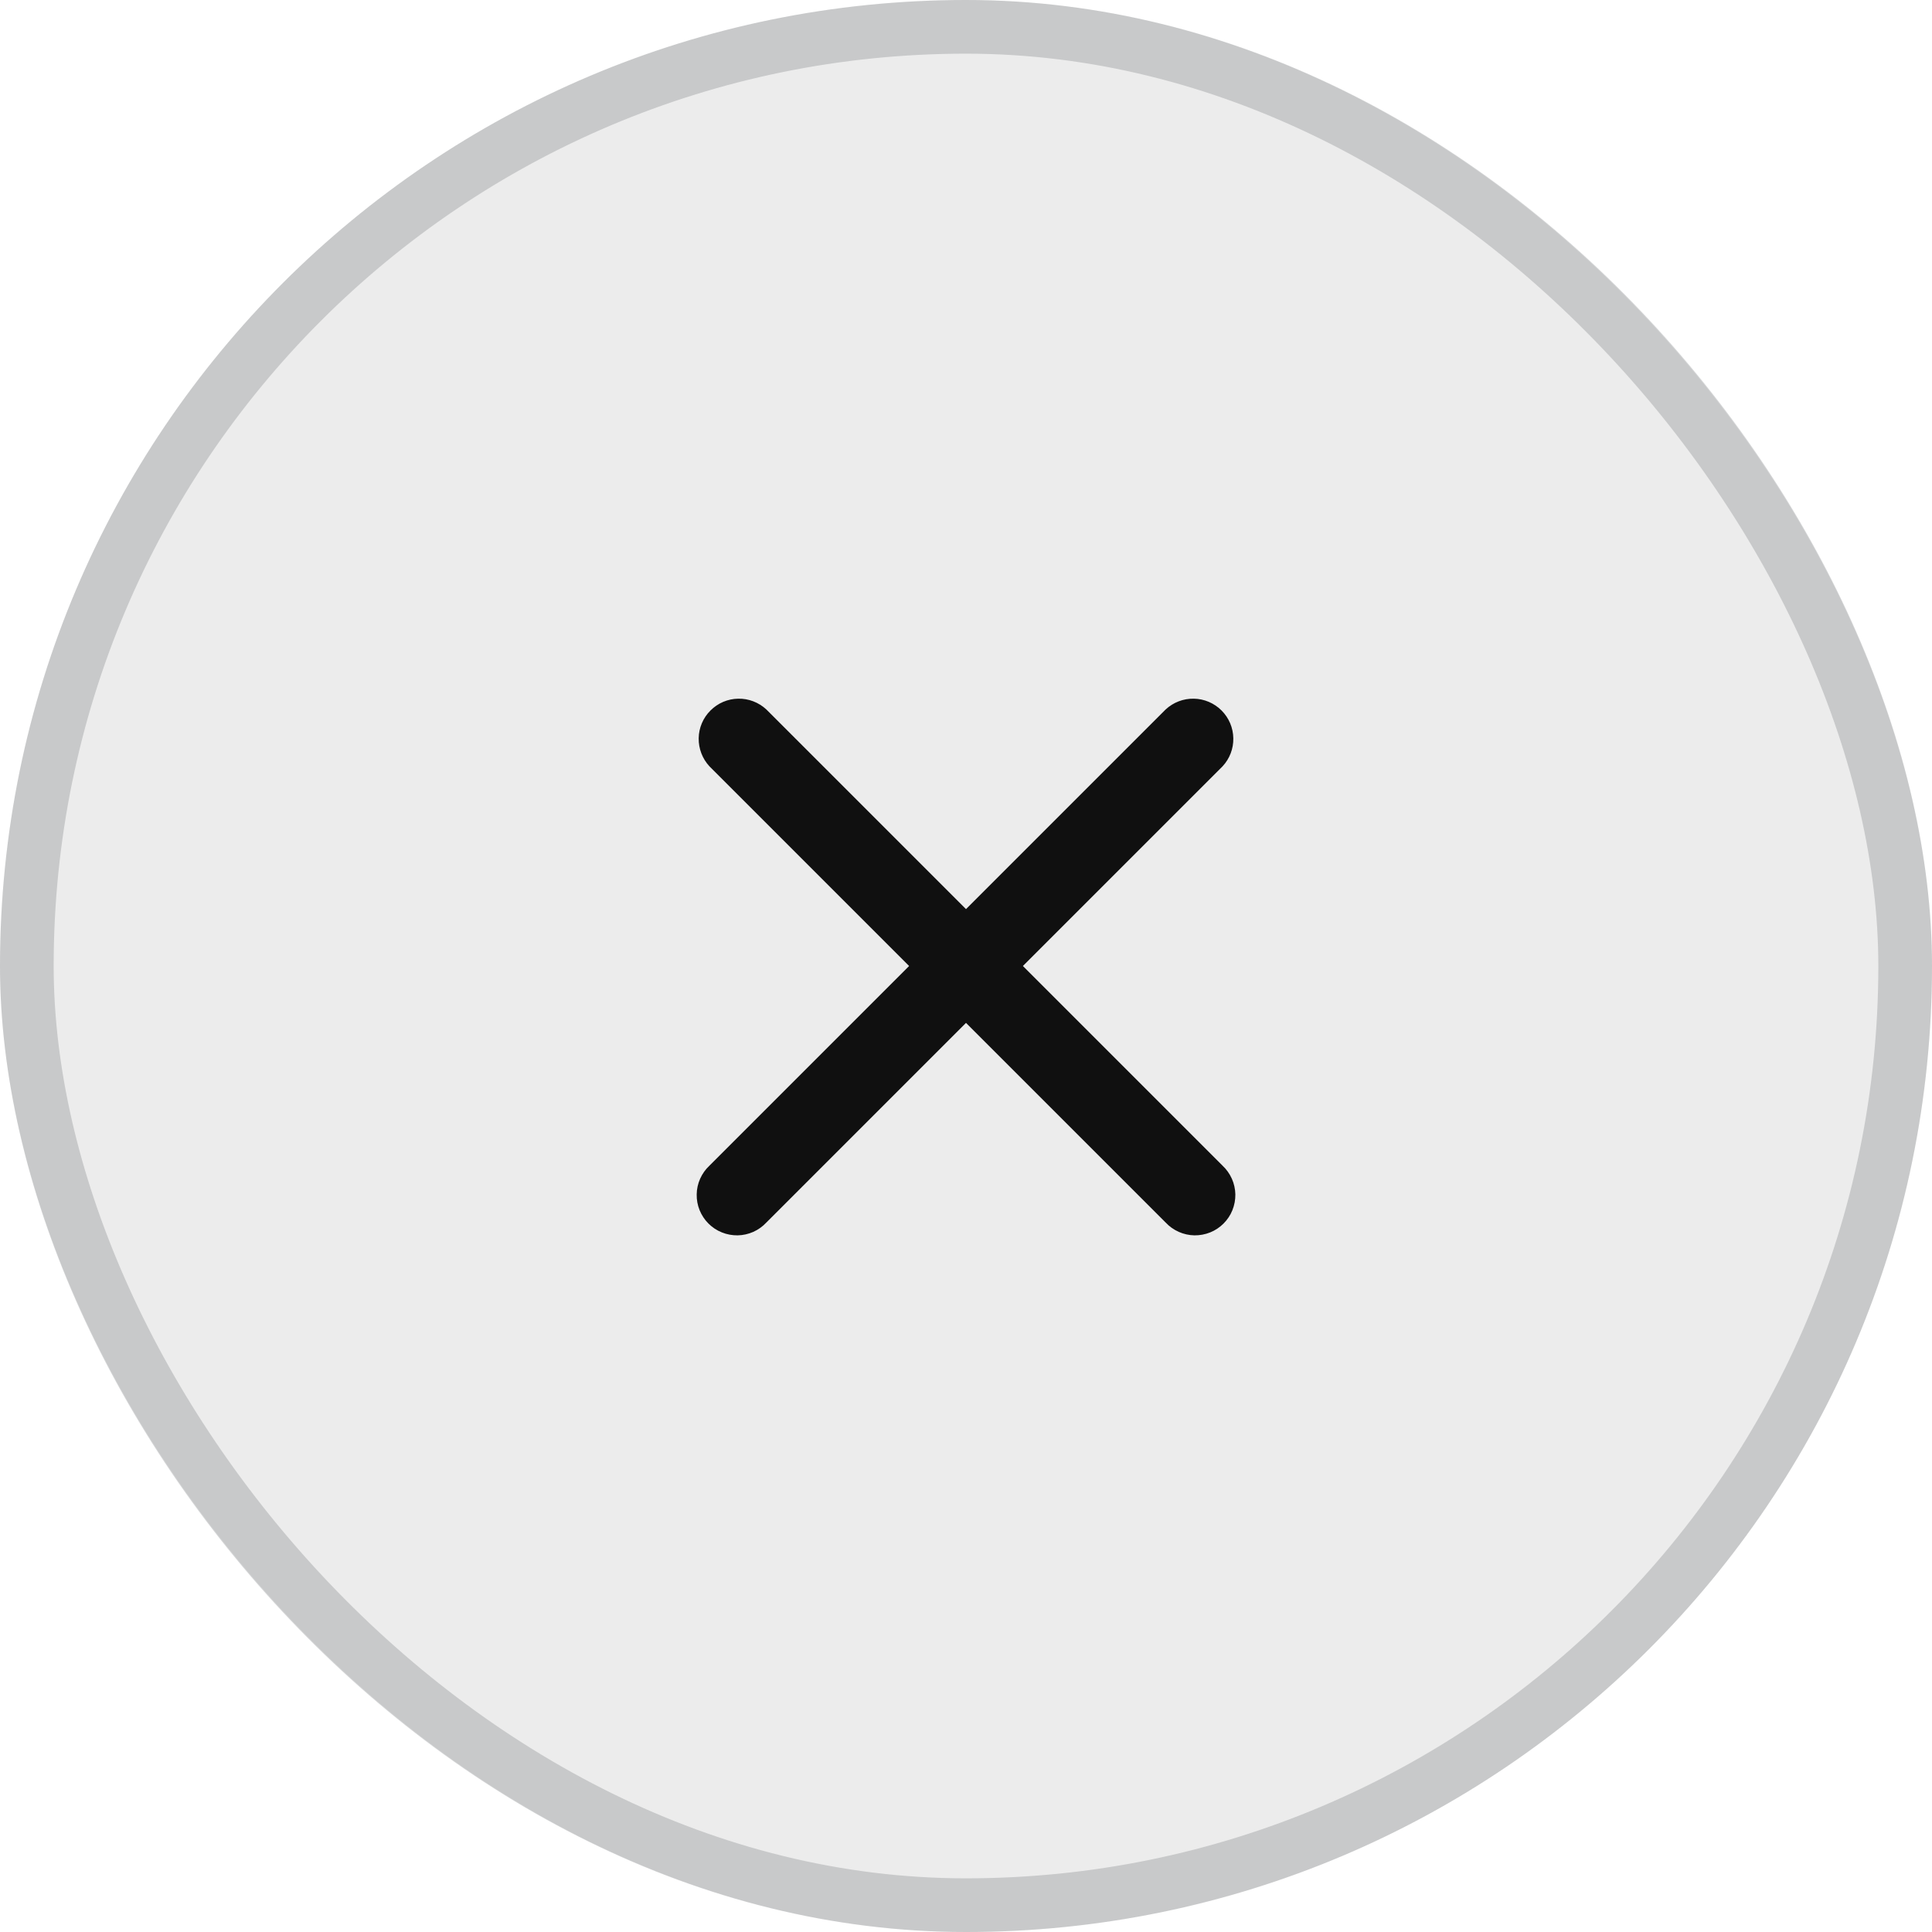
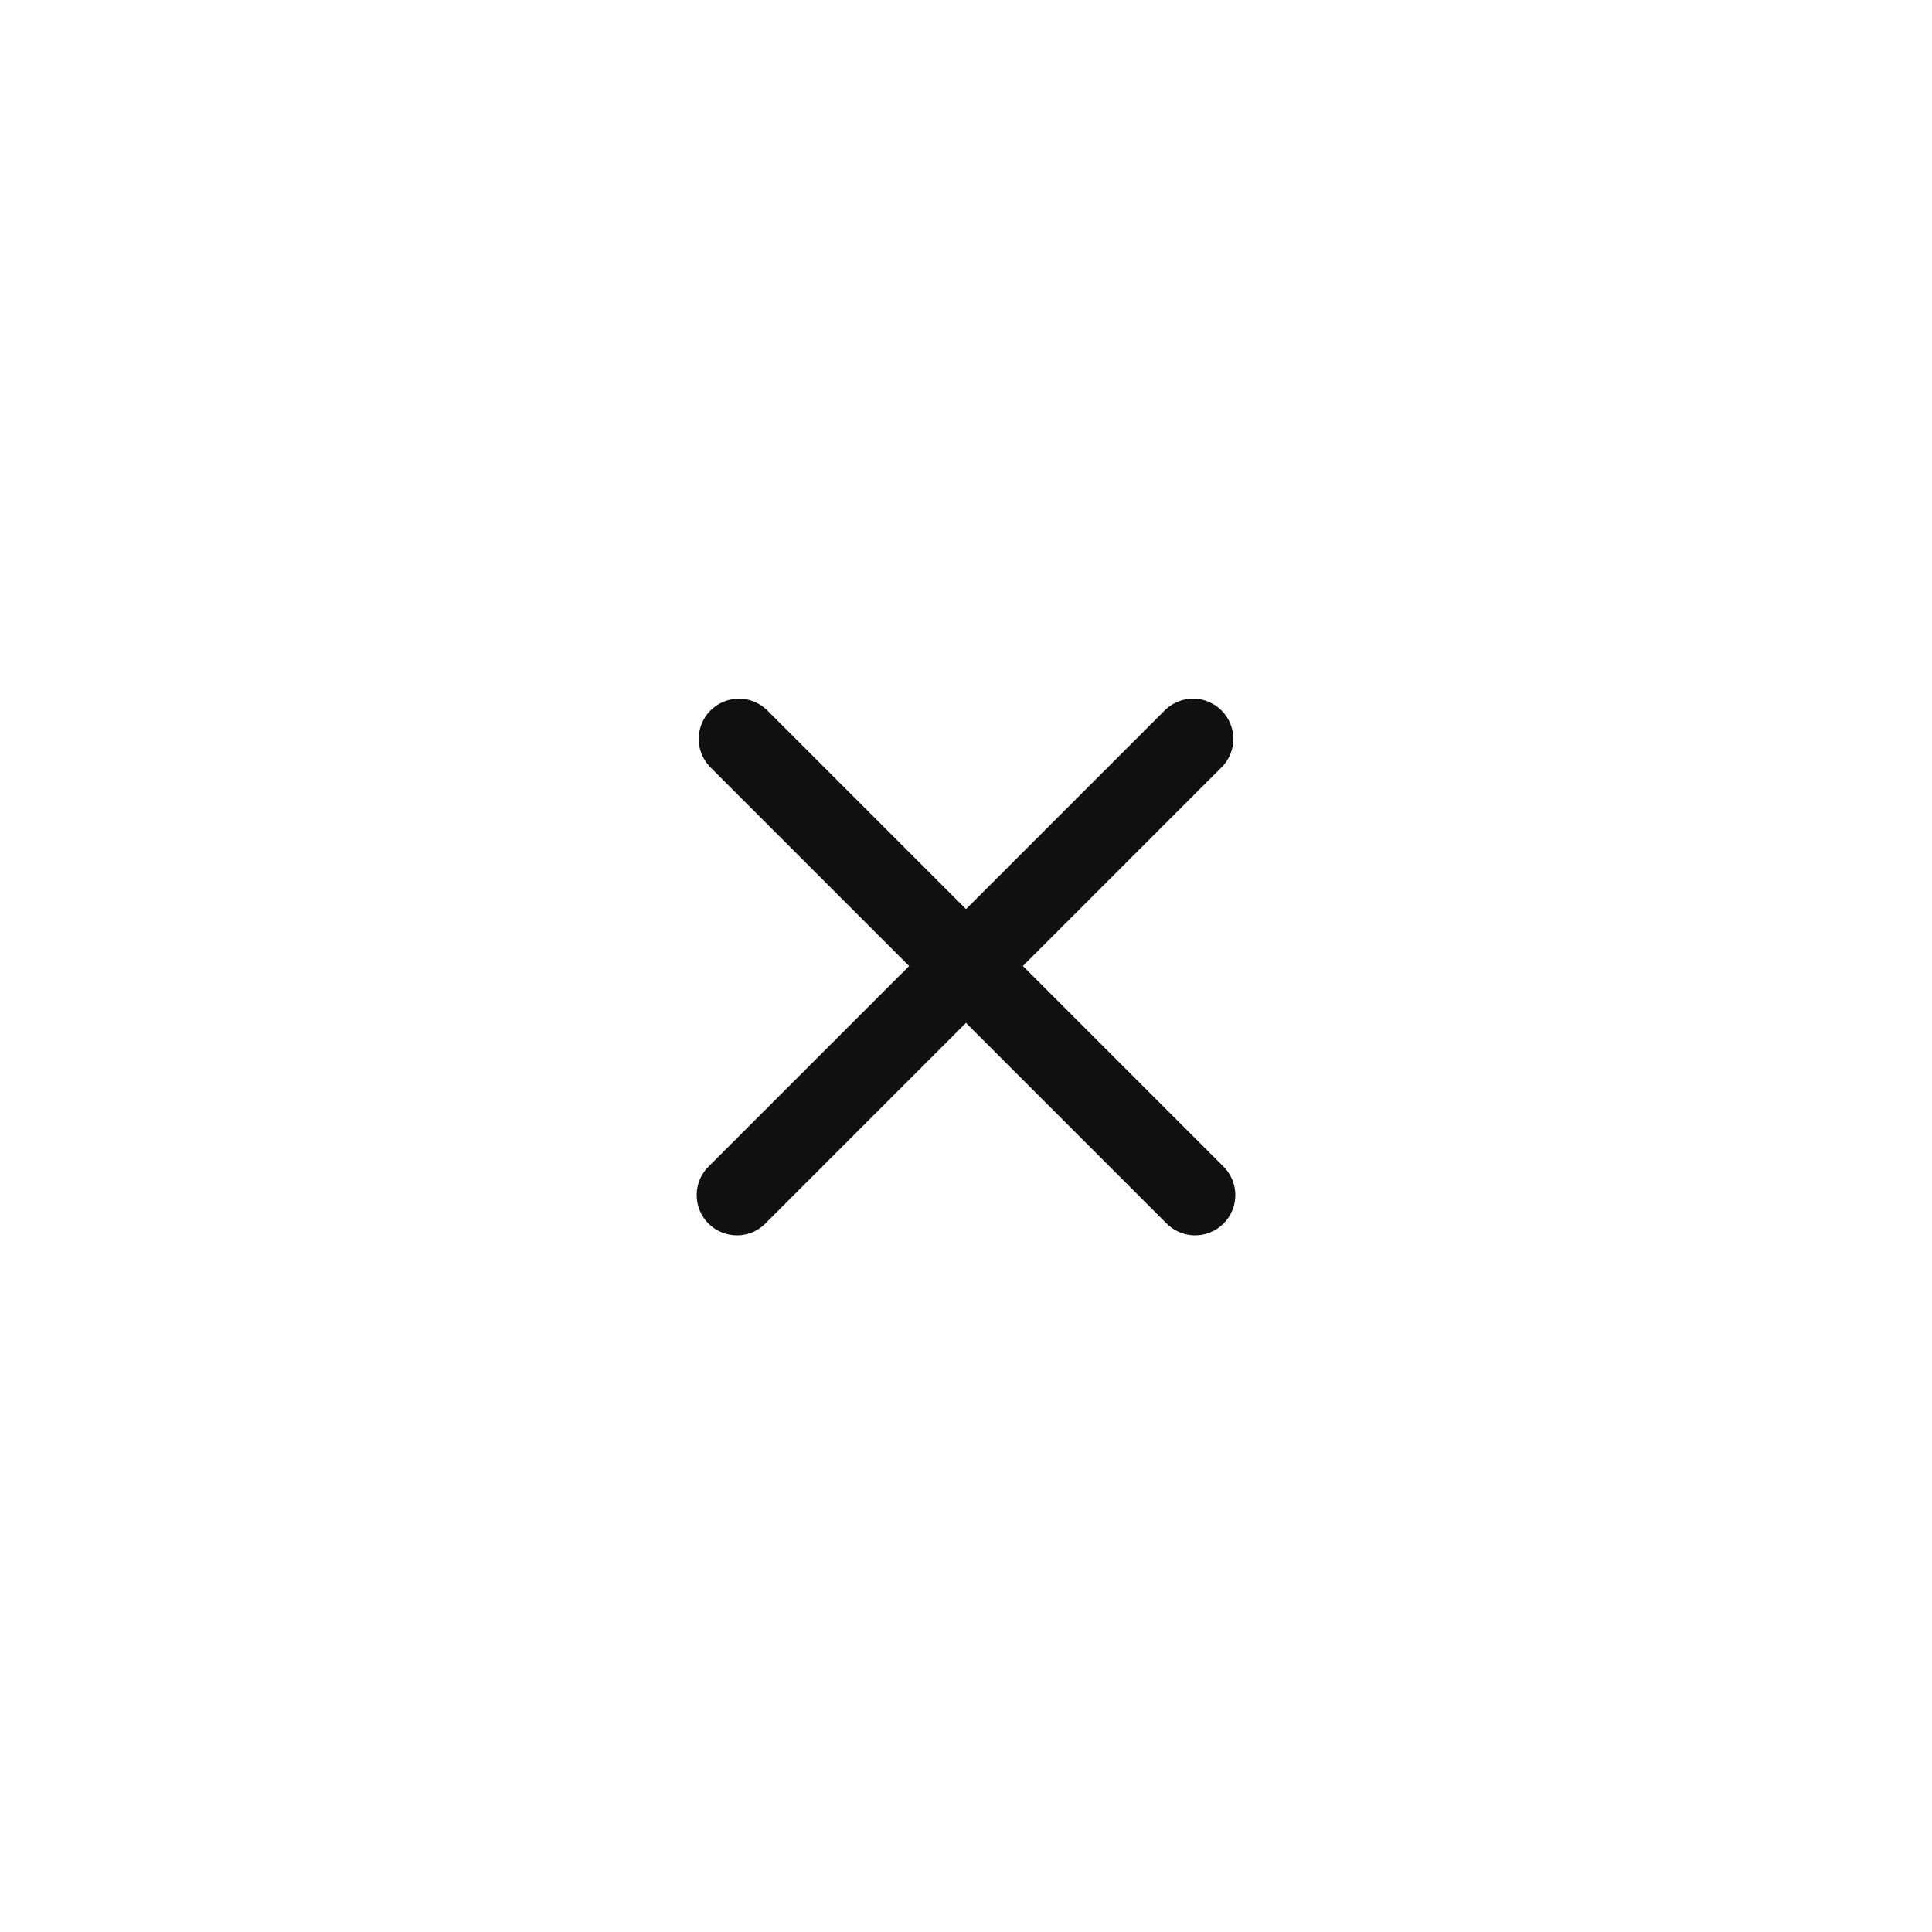
<svg xmlns="http://www.w3.org/2000/svg" width="36" height="36" viewBox="0 0 36 36" fill="none">
-   <rect width="36" height="36" rx="18" fill="#101010" fill-opacity="0.08" />
-   <rect x="0.5" y="0.5" width="35" height="35" rx="17.5" stroke="#393C43" stroke-opacity="0.2" />
-   <path d="M14.28 13.22C14.138 13.088 13.95 13.015 13.756 13.019C13.561 13.022 13.376 13.101 13.239 13.239C13.101 13.376 13.022 13.561 13.019 13.756C13.016 13.95 13.088 14.138 13.22 14.28L16.94 18L13.22 21.72C13.146 21.789 13.087 21.872 13.046 21.964C13.005 22.056 12.983 22.155 12.982 22.256C12.98 22.356 12.998 22.456 13.036 22.55C13.074 22.643 13.13 22.728 13.201 22.799C13.272 22.87 13.357 22.927 13.451 22.964C13.544 23.002 13.644 23.02 13.745 23.019C13.845 23.017 13.945 22.995 14.037 22.954C14.129 22.913 14.211 22.854 14.28 22.78L18 19.06L21.72 22.78C21.789 22.854 21.872 22.913 21.964 22.954C22.056 22.995 22.155 23.017 22.256 23.019C22.356 23.02 22.456 23.002 22.55 22.964C22.643 22.927 22.728 22.87 22.799 22.799C22.87 22.728 22.927 22.643 22.964 22.55C23.002 22.456 23.02 22.356 23.019 22.256C23.017 22.155 22.995 22.056 22.954 21.964C22.913 21.872 22.854 21.789 22.78 21.72L19.06 18L22.78 14.28C22.913 14.138 22.985 13.95 22.981 13.756C22.978 13.561 22.899 13.376 22.762 13.239C22.624 13.101 22.439 13.022 22.245 13.019C22.05 13.015 21.862 13.088 21.72 13.22L18 16.94L14.28 13.22Z" fill="#101010" />
+   <path d="M14.28 13.22C14.138 13.088 13.95 13.015 13.756 13.019C13.561 13.022 13.376 13.101 13.239 13.239C13.101 13.376 13.022 13.561 13.019 13.756C13.016 13.95 13.088 14.138 13.22 14.28L16.94 18L13.22 21.72C13.146 21.789 13.087 21.872 13.046 21.964C13.005 22.056 12.983 22.155 12.982 22.256C12.98 22.356 12.998 22.456 13.036 22.55C13.074 22.643 13.13 22.728 13.201 22.799C13.272 22.87 13.357 22.927 13.451 22.964C13.544 23.002 13.644 23.02 13.745 23.019C13.845 23.017 13.945 22.995 14.037 22.954C14.129 22.913 14.211 22.854 14.28 22.78L18 19.06L21.72 22.78C21.789 22.854 21.872 22.913 21.964 22.954C22.056 22.995 22.155 23.017 22.256 23.019C22.356 23.02 22.456 23.002 22.55 22.964C22.643 22.927 22.728 22.87 22.799 22.799C22.87 22.728 22.927 22.643 22.964 22.55C23.002 22.456 23.02 22.356 23.019 22.256C23.017 22.155 22.995 22.056 22.954 21.964C22.913 21.872 22.854 21.789 22.78 21.72L19.06 18L22.78 14.28C22.913 14.138 22.985 13.95 22.981 13.756C22.978 13.561 22.899 13.376 22.762 13.239C22.624 13.101 22.439 13.022 22.245 13.019C22.05 13.015 21.862 13.088 21.72 13.22L18 16.94L14.28 13.22" fill="#101010" />
</svg>